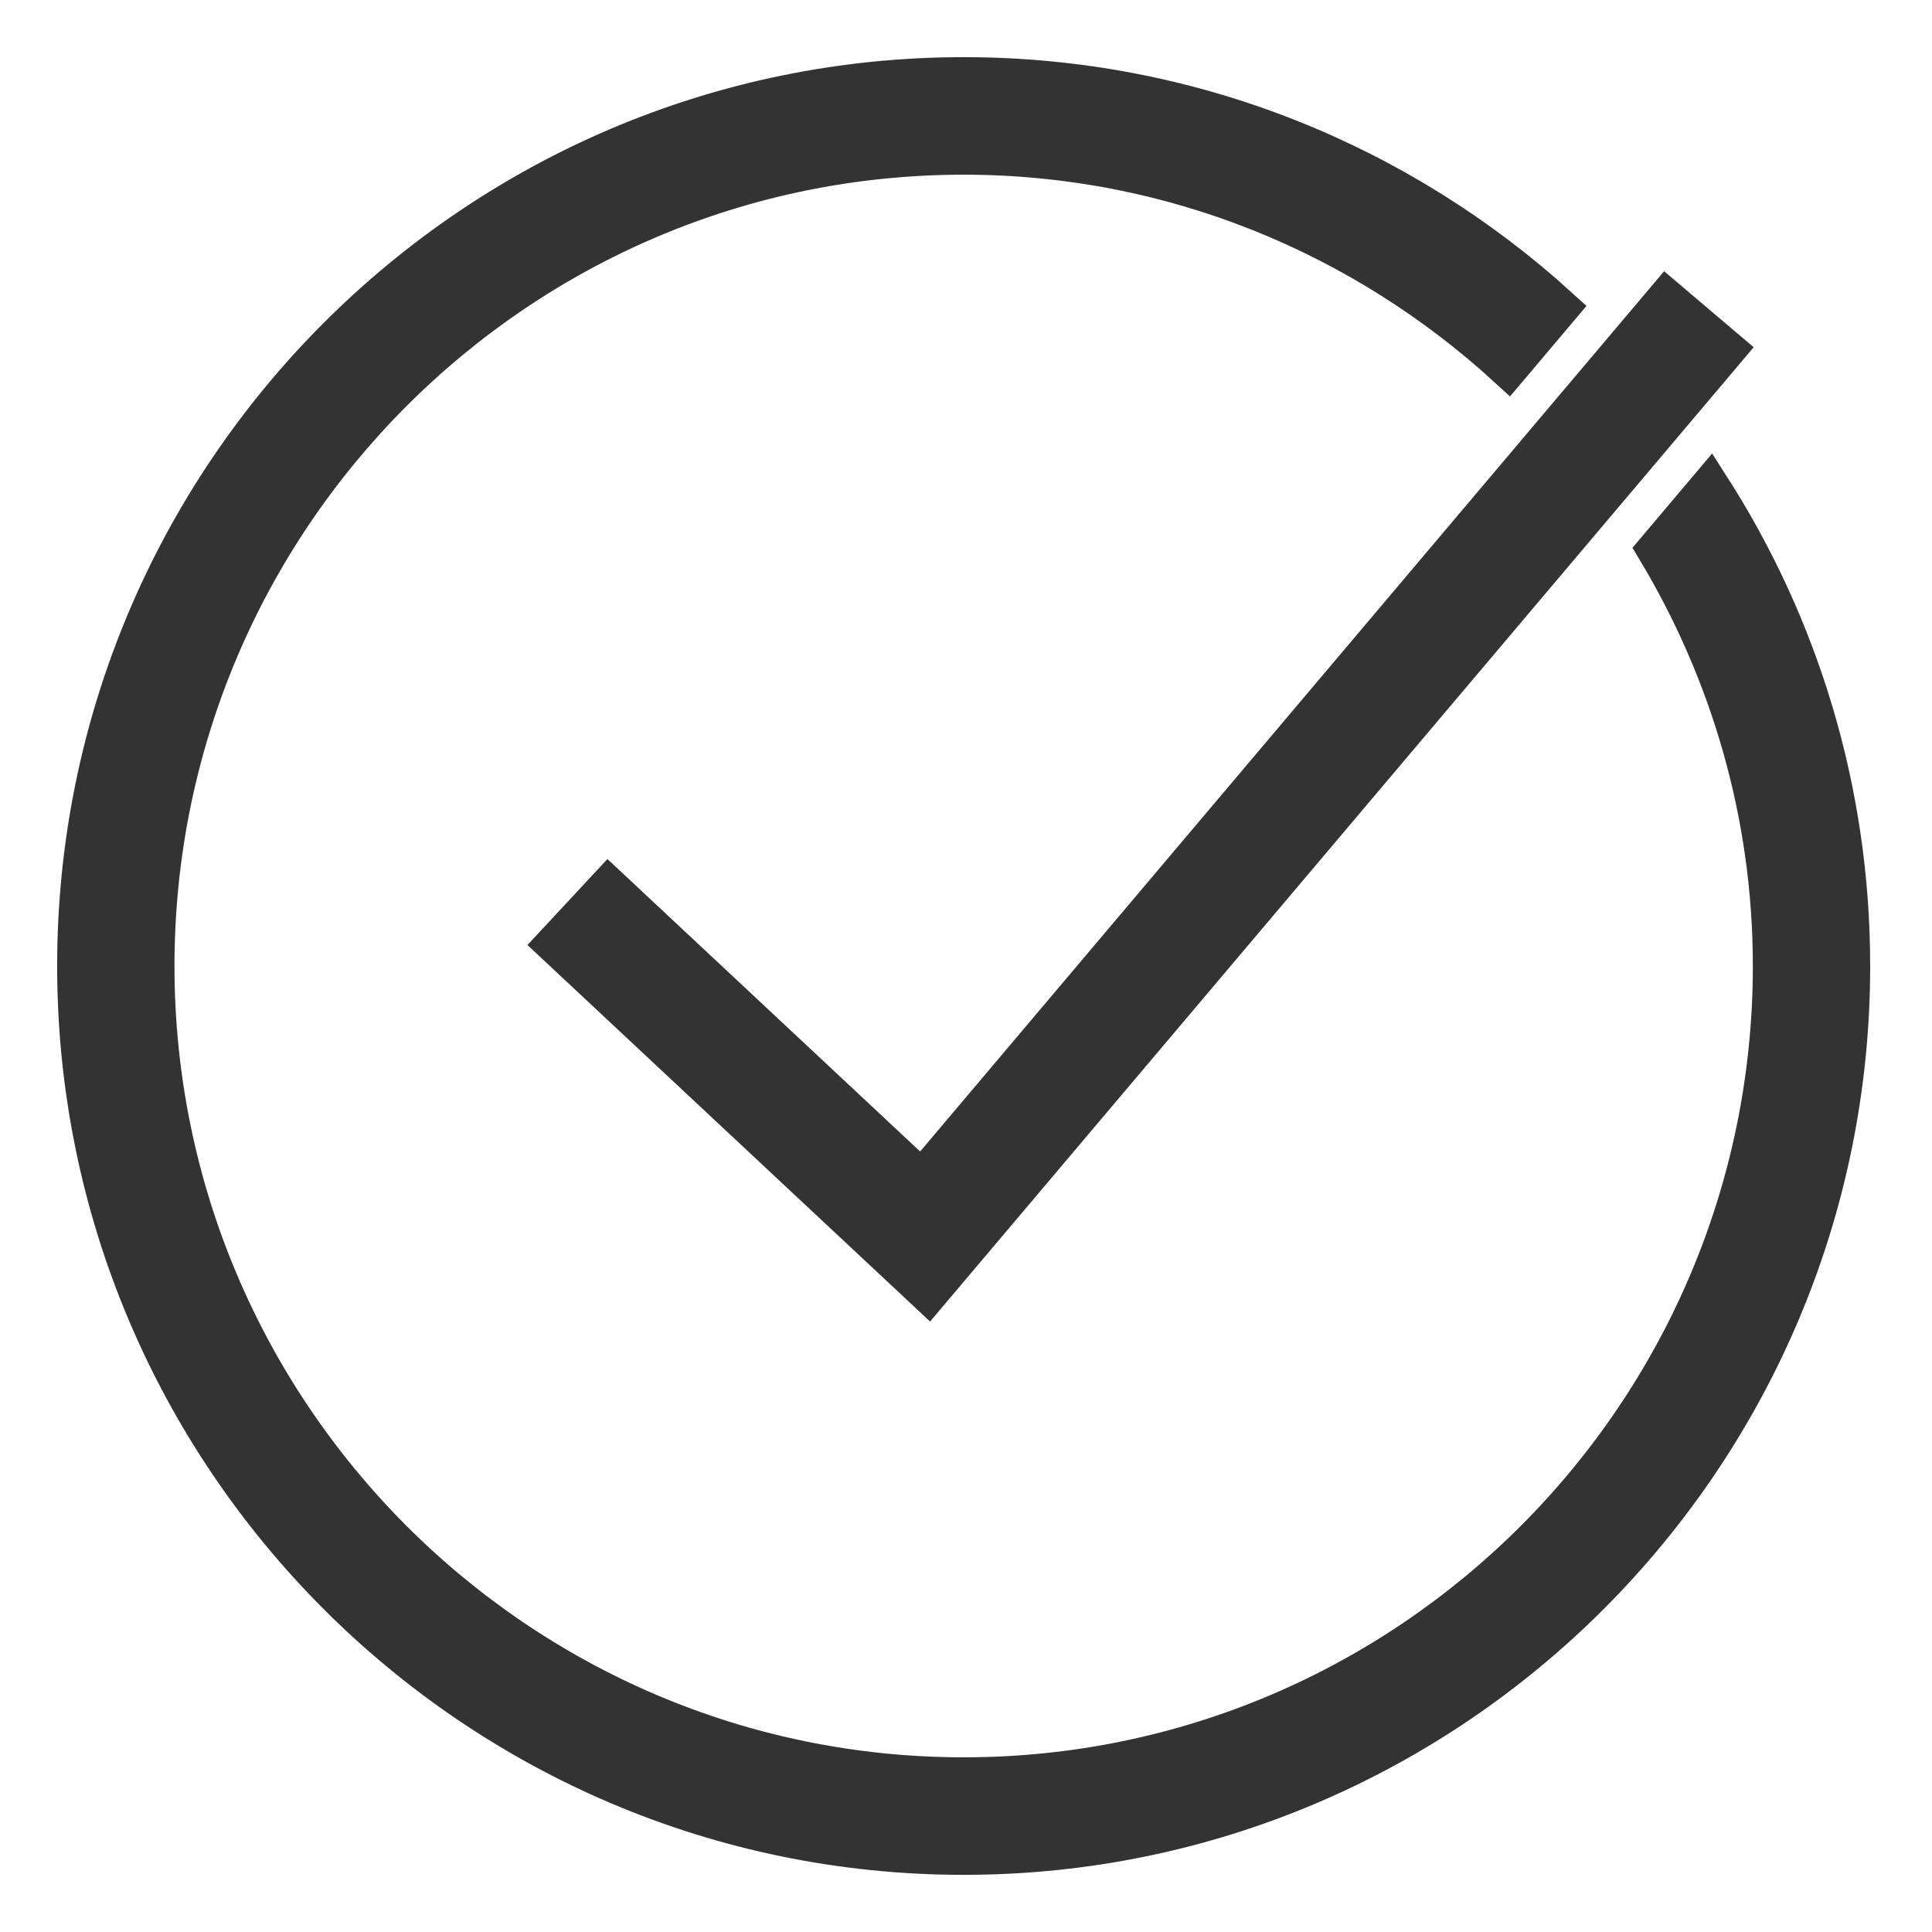
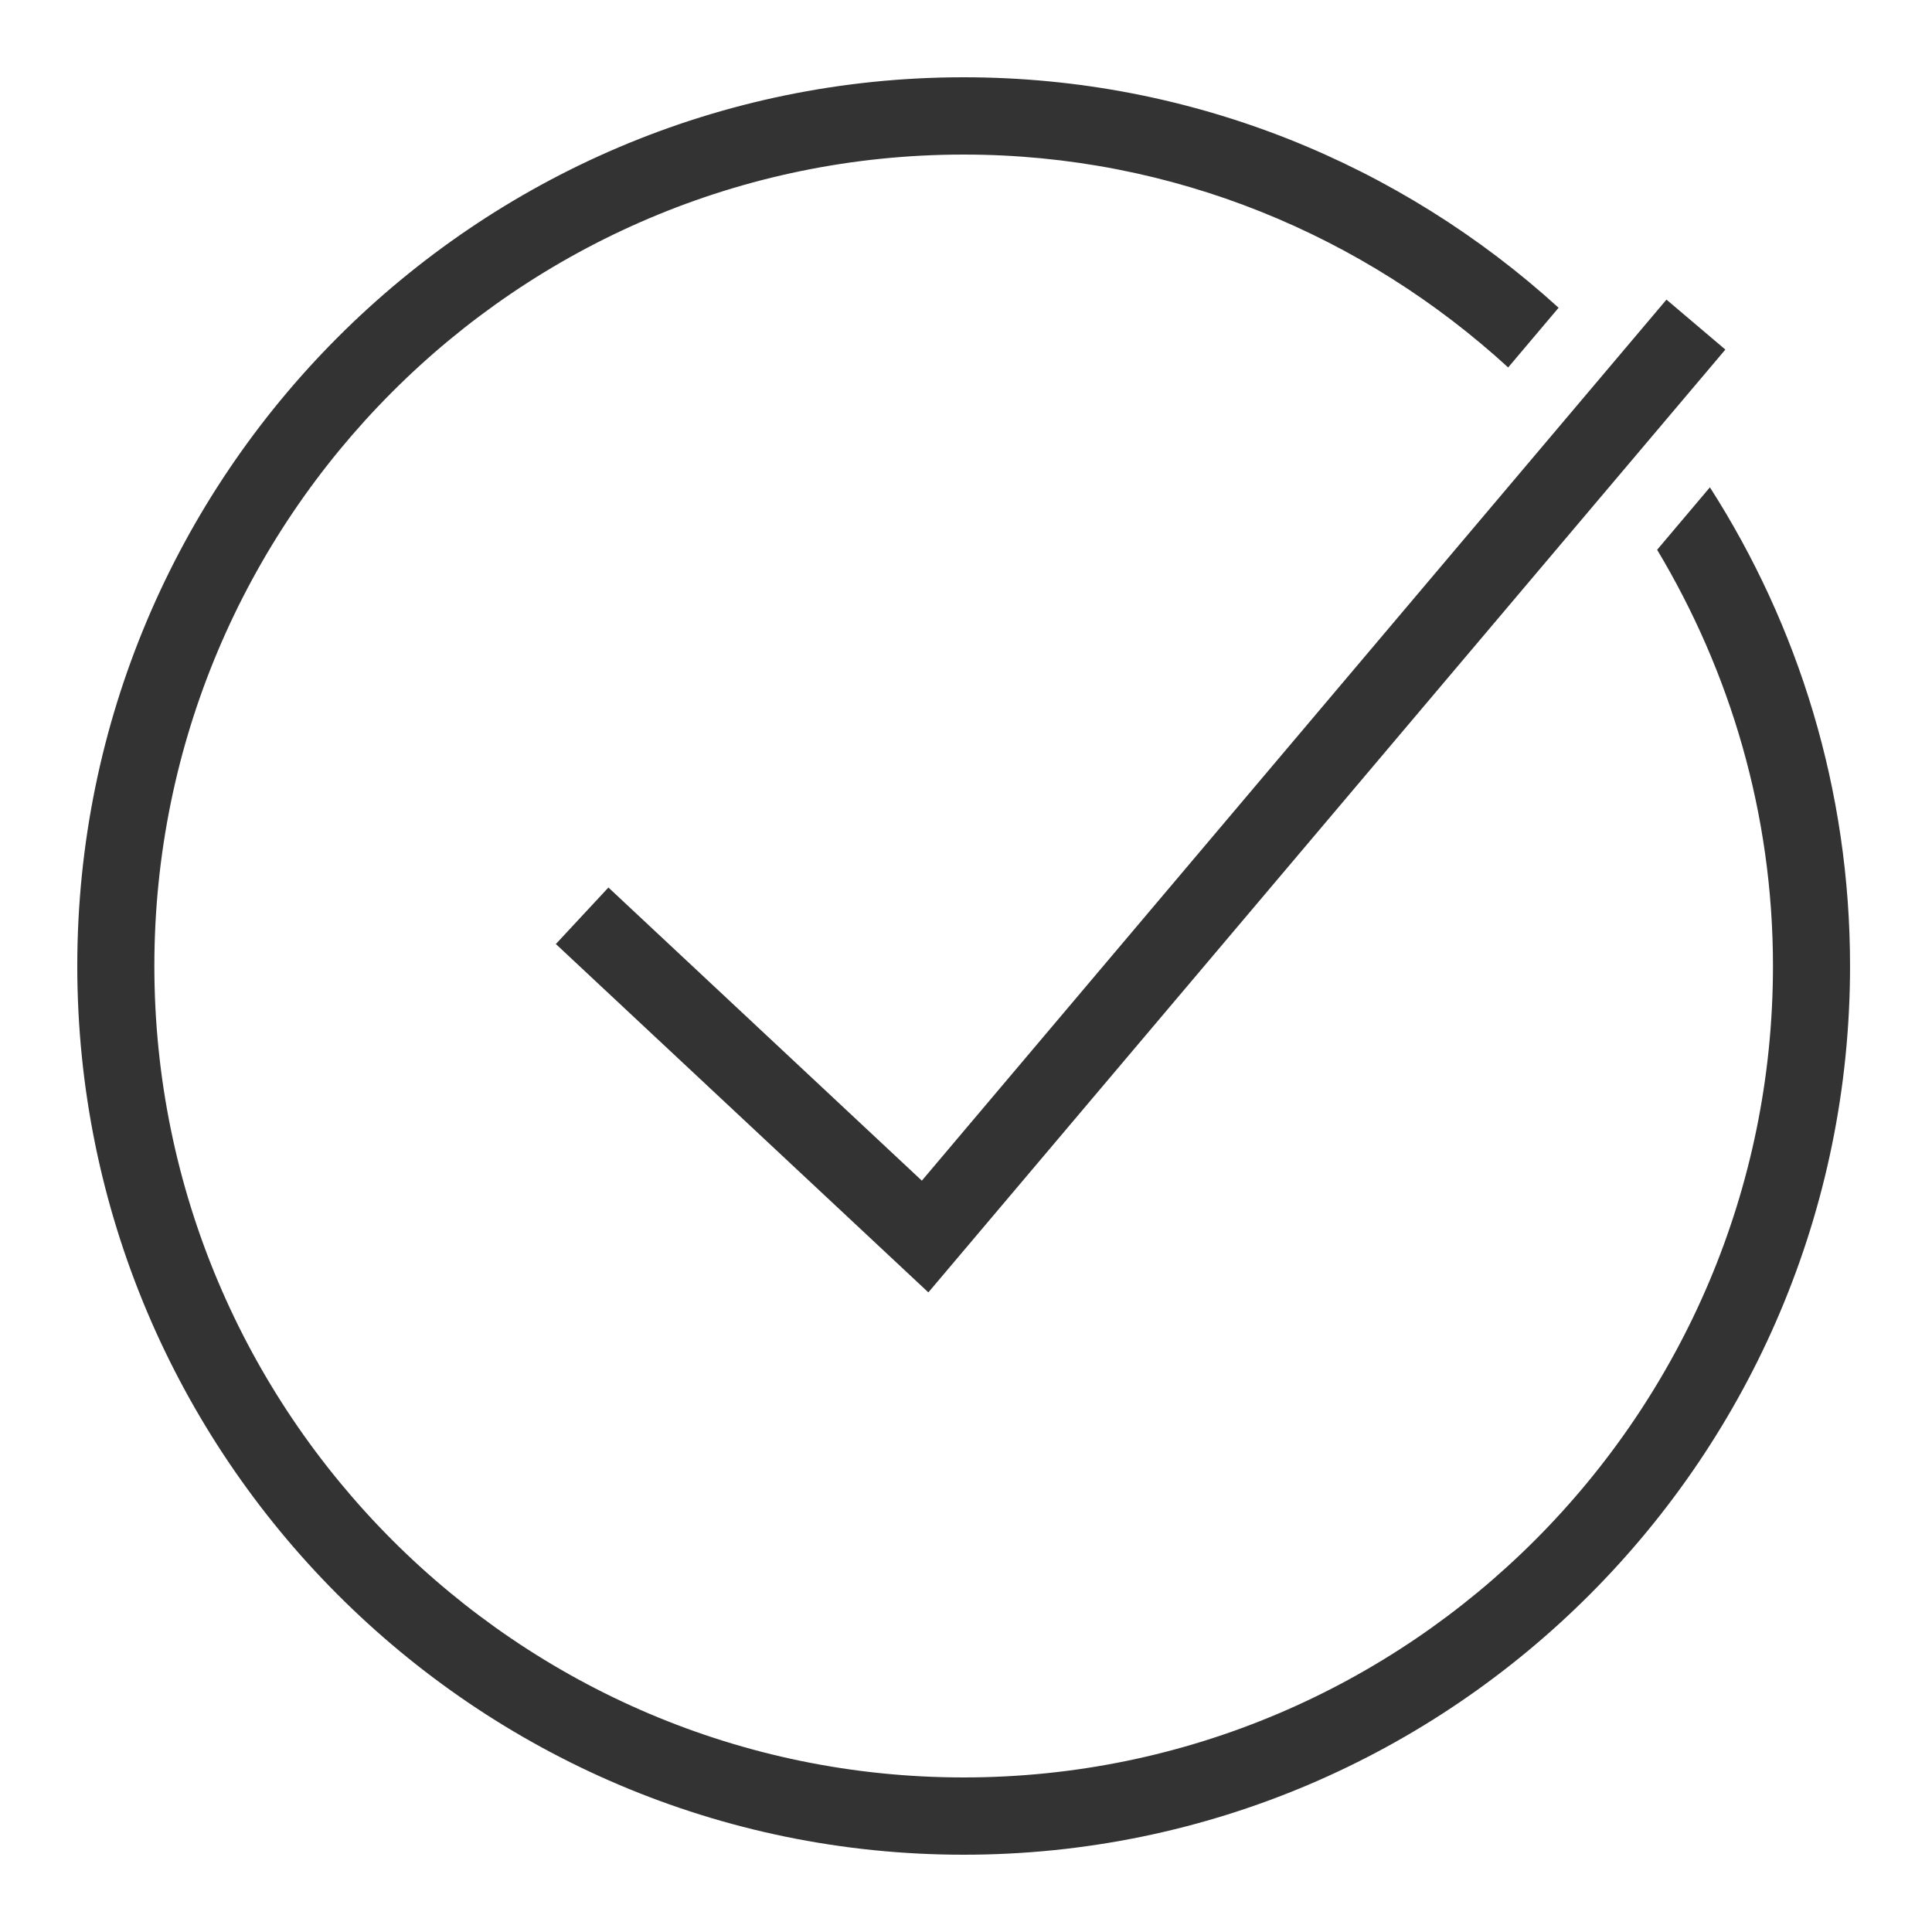
<svg xmlns="http://www.w3.org/2000/svg" width="48" height="48" viewBox="0 0 48 48" fill="none">
  <path fill-rule="evenodd" clip-rule="evenodd" d="M1.92 24C1.92 11.824 11.798 1.92 23.942 1.92C29.625 1.92 34.812 4.089 38.723 7.646L37.47 9.129C33.894 5.856 29.154 3.84 23.942 3.84C12.855 3.84 3.835 12.884 3.835 24C3.835 35.116 12.855 44.16 23.942 44.16C35.029 44.16 44.049 35.116 44.049 24C44.049 20.218 42.986 16.687 41.171 13.659L42.482 12.107C44.682 15.542 45.964 19.622 45.964 24C45.964 36.176 36.086 46.08 23.942 46.08C11.798 46.08 1.92 36.176 1.92 24ZM22.903 29.333L41.403 7.444L42.866 8.685L23.065 32.109L13.81 23.454L15.116 22.05L22.903 29.333Z" fill="#333333" />
-   <path fill-rule="evenodd" clip-rule="evenodd" d="M1.92 24C1.92 11.824 11.798 1.92 23.942 1.92C29.625 1.92 34.812 4.089 38.723 7.646L37.47 9.129C33.894 5.856 29.154 3.84 23.942 3.84C12.855 3.84 3.835 12.884 3.835 24C3.835 35.116 12.855 44.16 23.942 44.16C35.029 44.16 44.049 35.116 44.049 24C44.049 20.218 42.986 16.687 41.171 13.659L42.482 12.107C44.682 15.542 45.964 19.622 45.964 24C45.964 36.176 36.086 46.08 23.942 46.08C11.798 46.08 1.92 36.176 1.92 24ZM22.903 29.333L41.403 7.444L42.866 8.685L23.065 32.109L13.81 23.454L15.116 22.05L22.903 29.333Z" stroke="#333333" />
</svg>